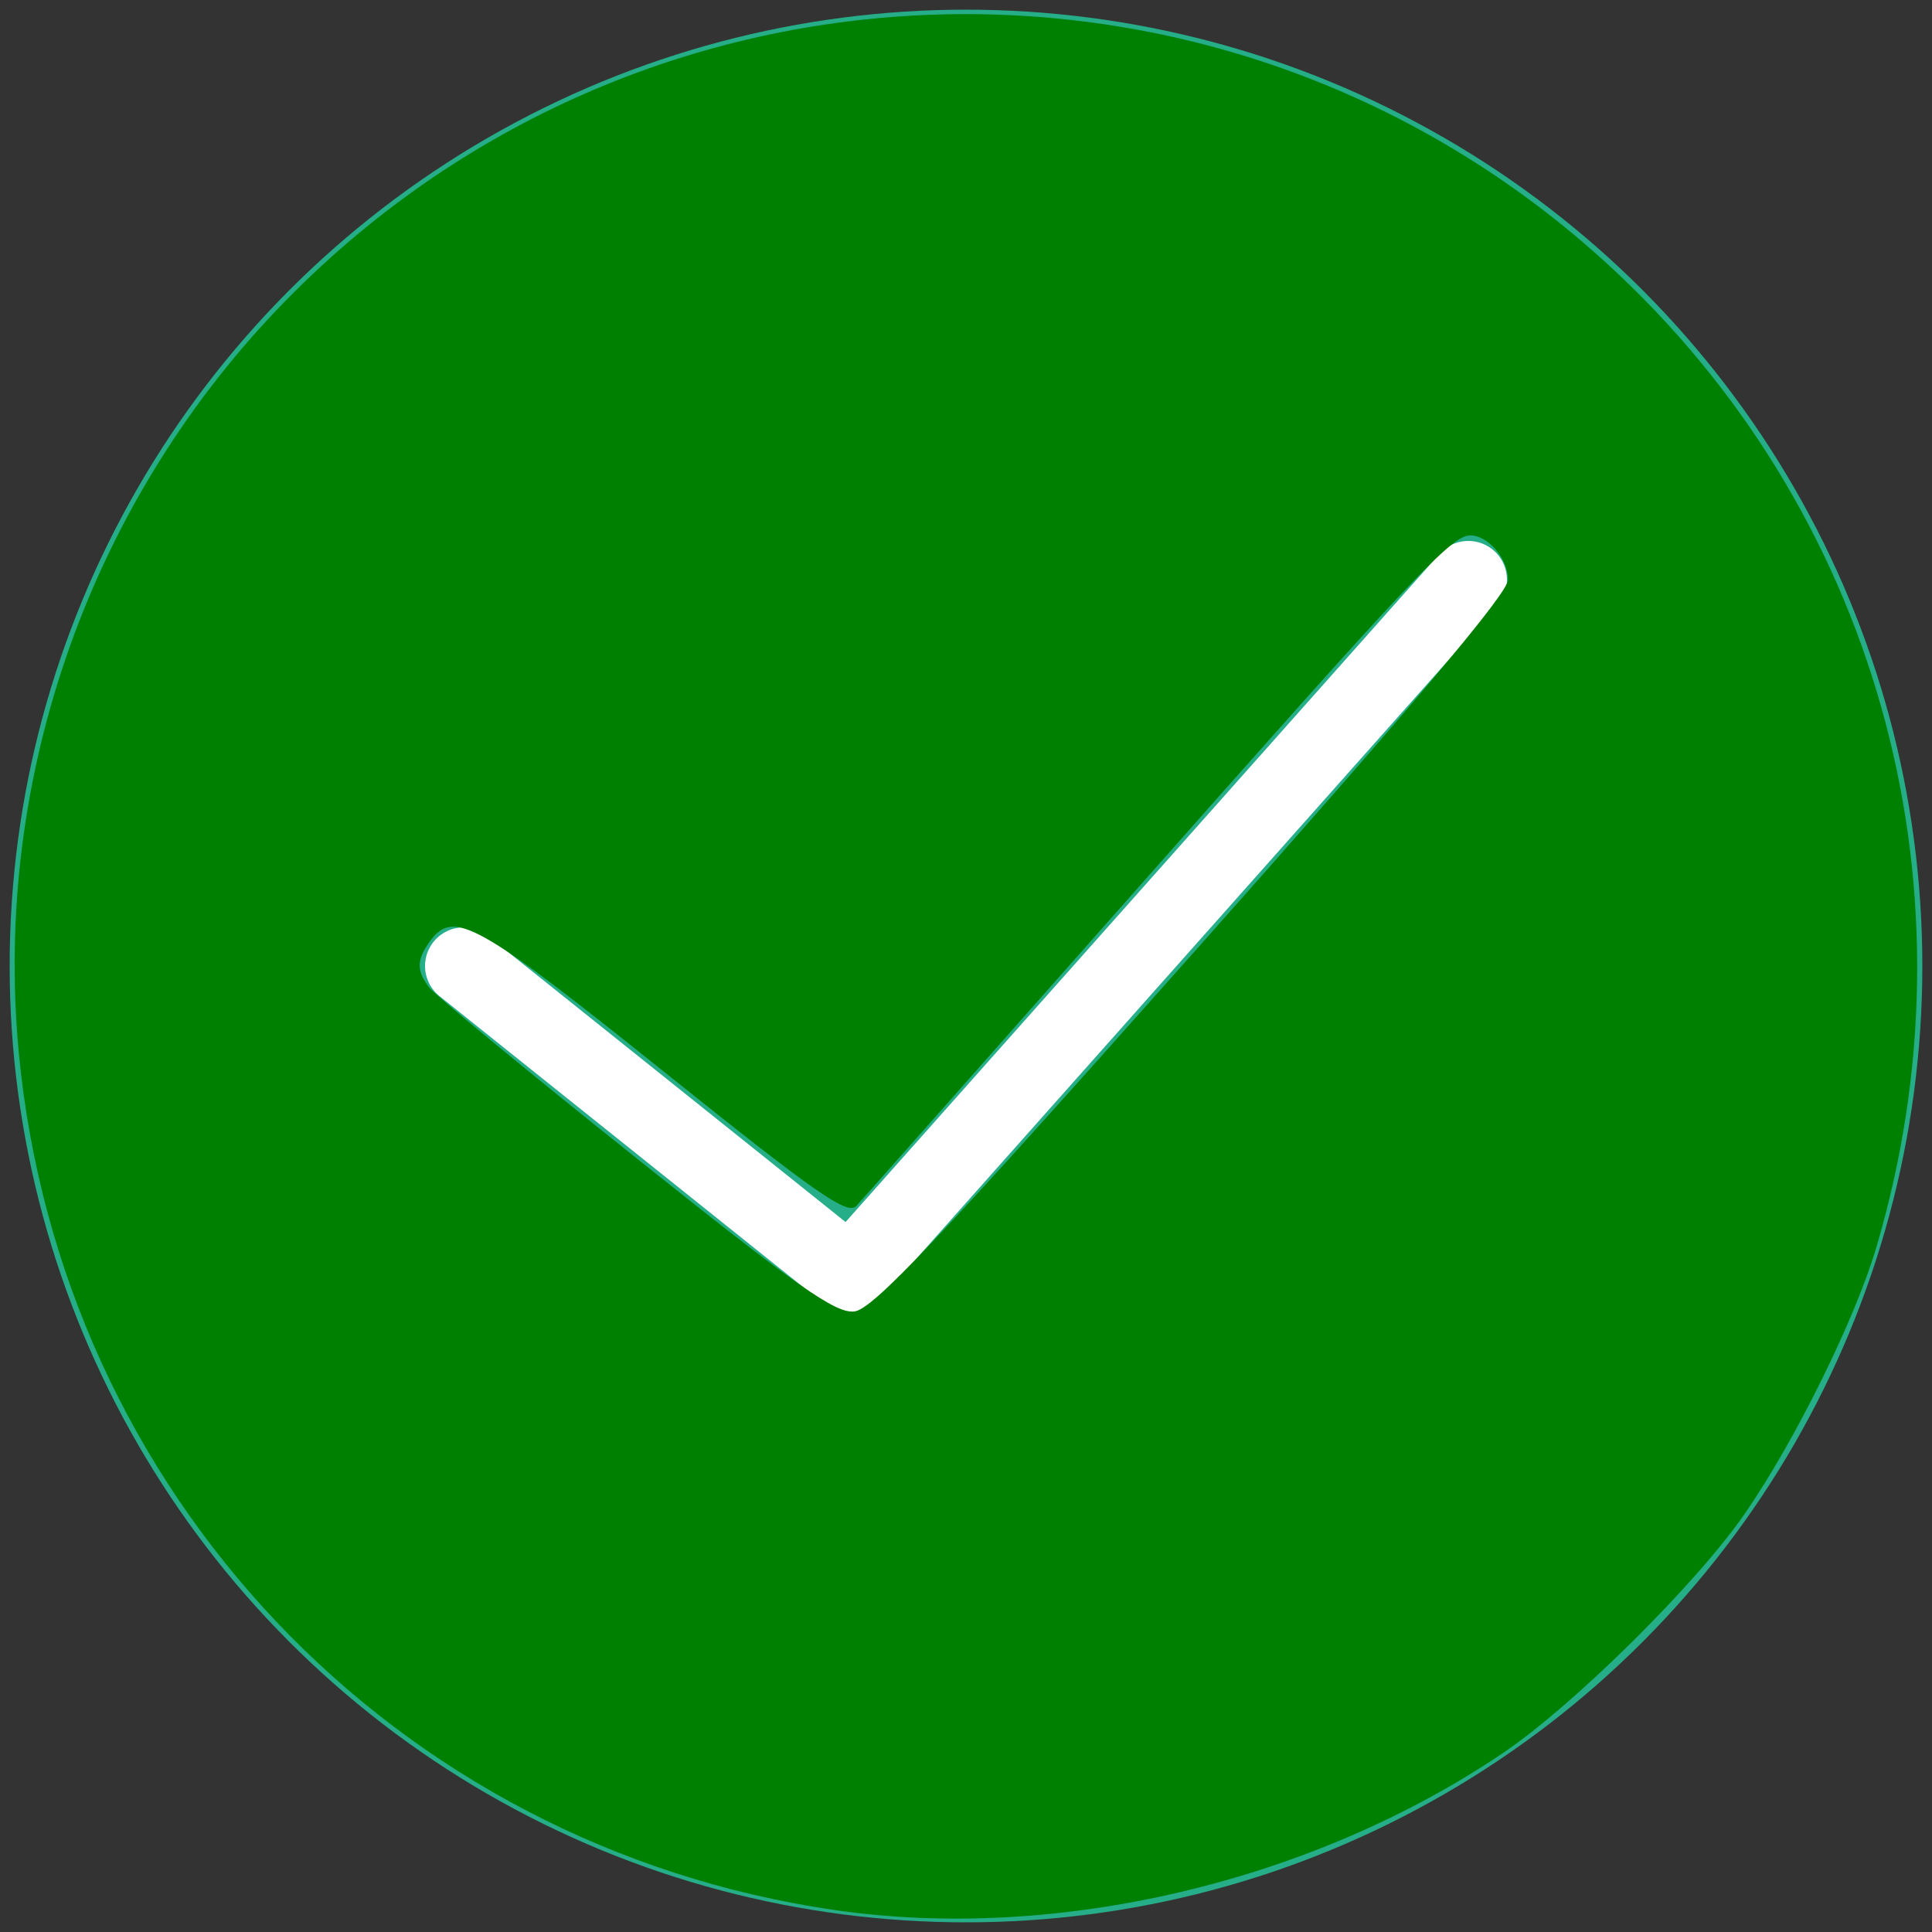
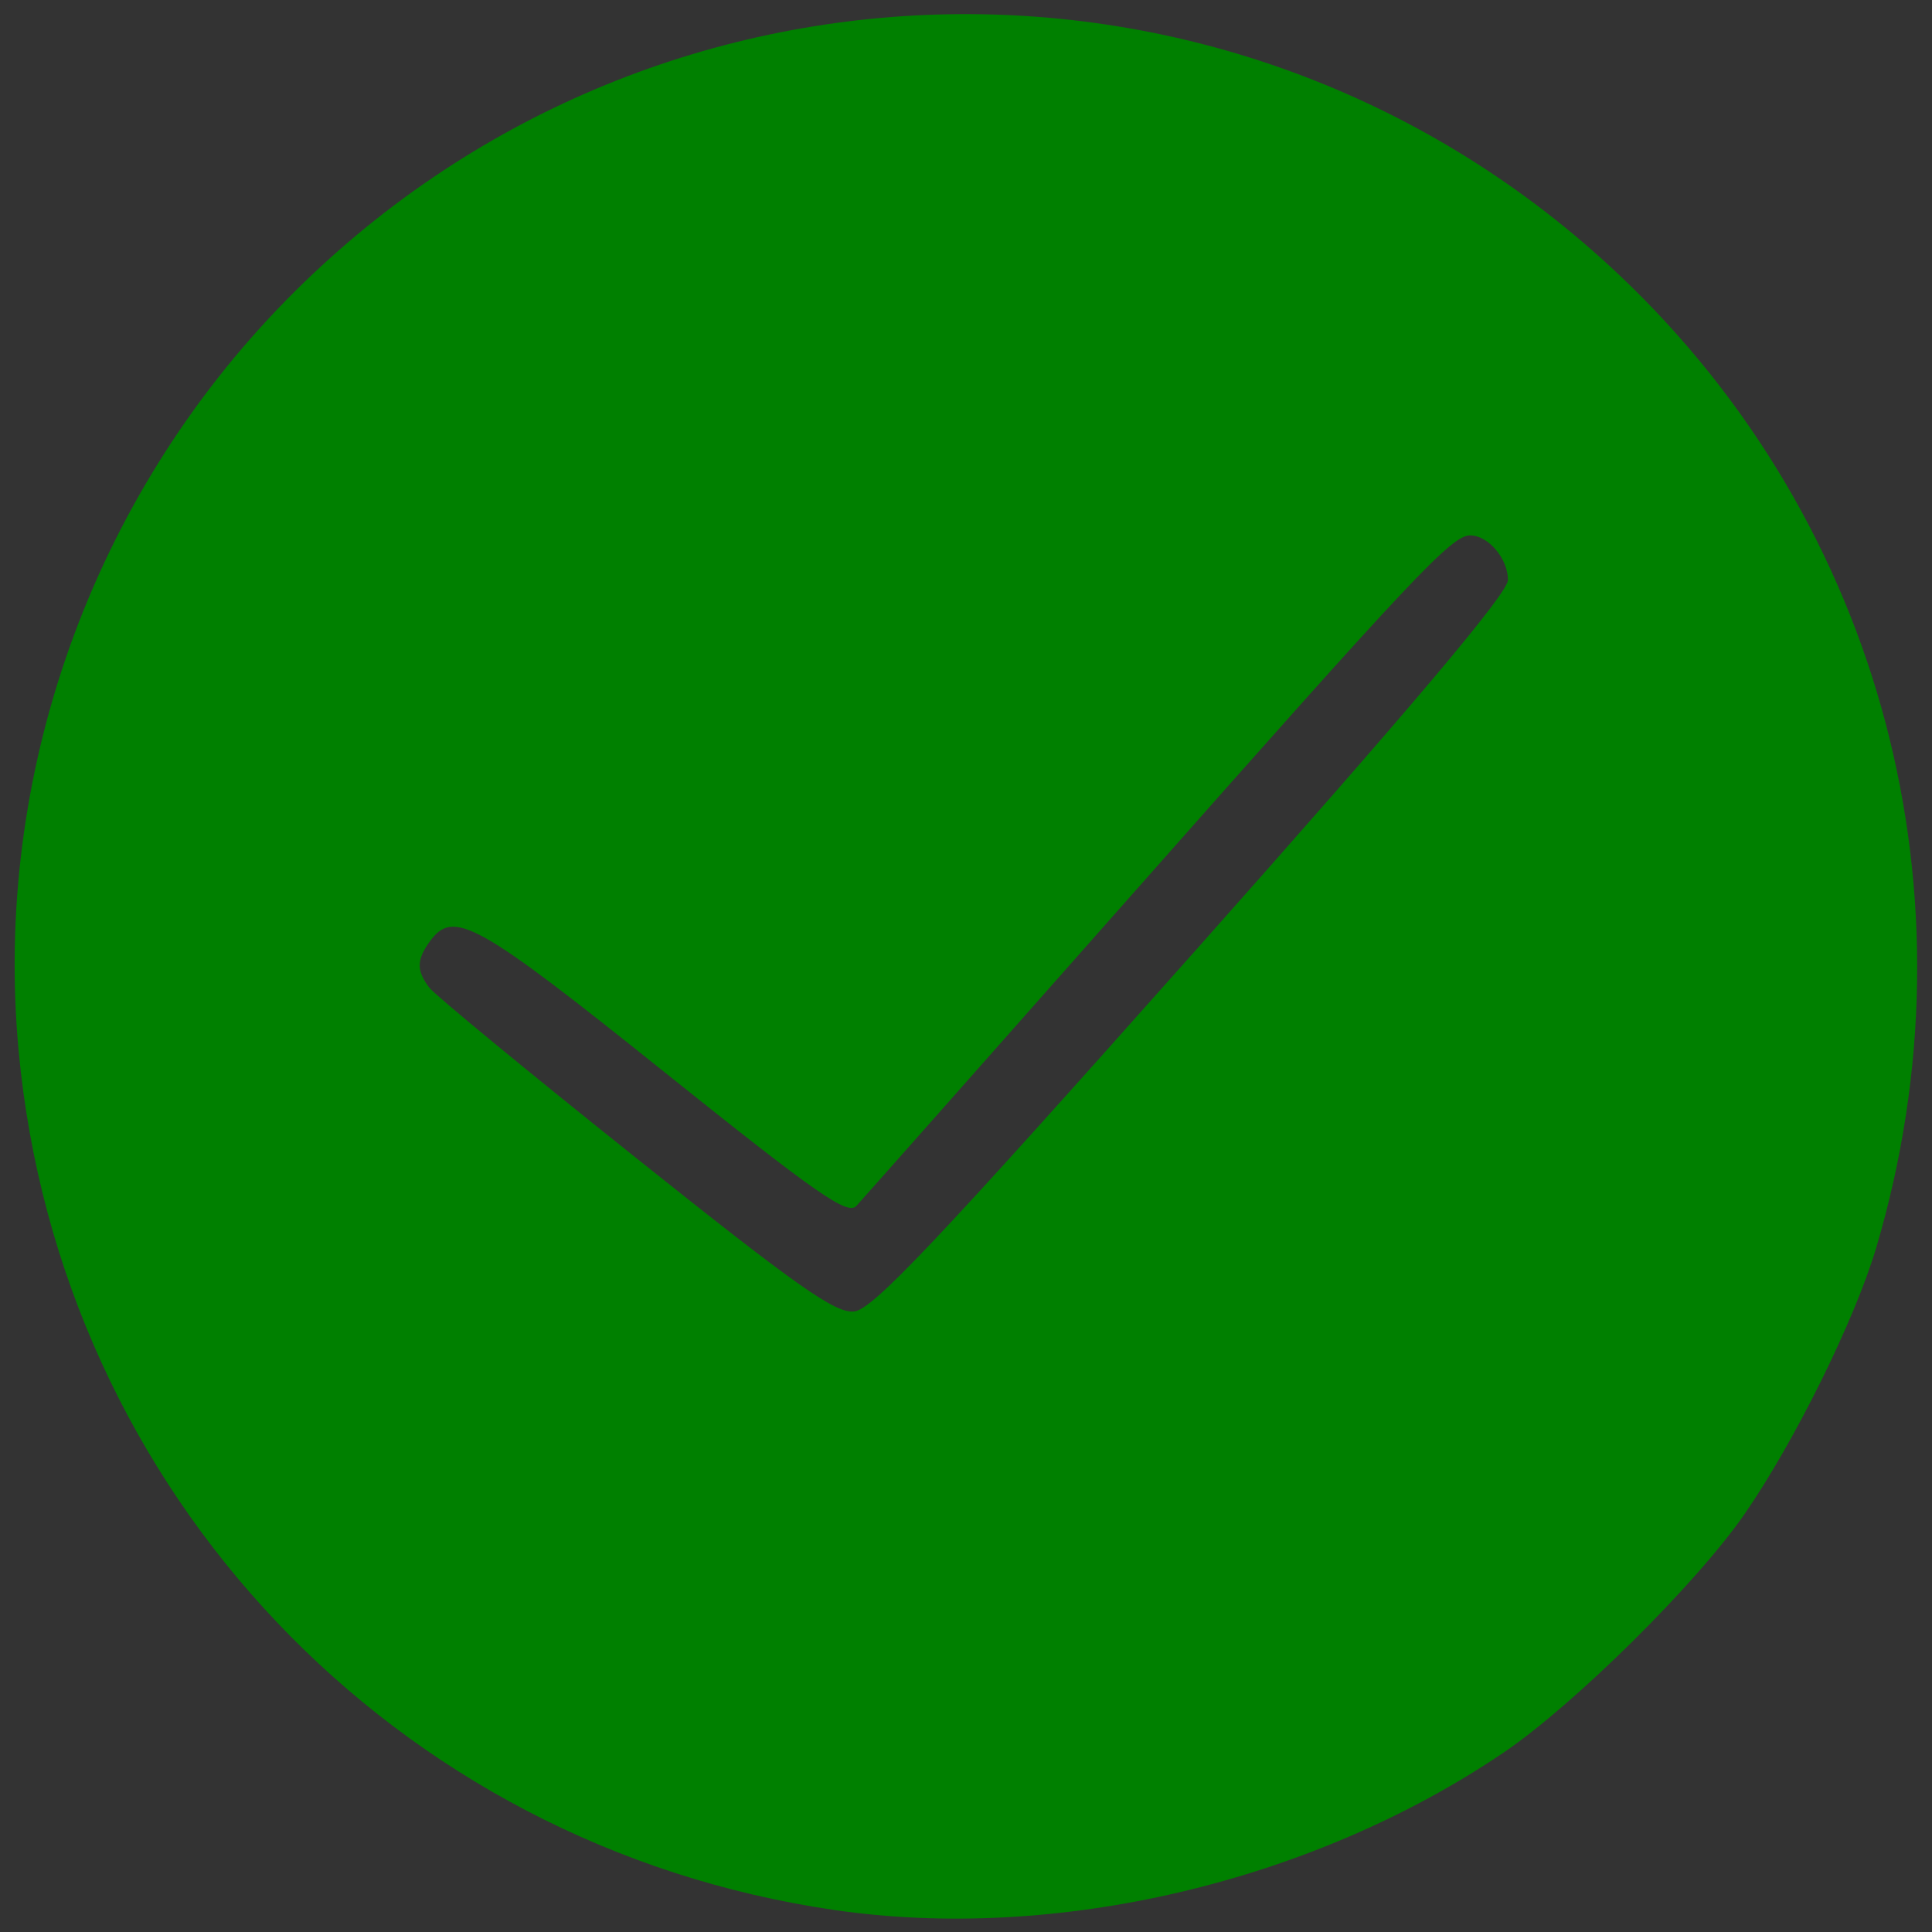
<svg xmlns="http://www.w3.org/2000/svg" xmlns:ns1="http://www.inkscape.org/namespaces/inkscape" xmlns:ns2="http://sodipodi.sourceforge.net/DTD/sodipodi-0.dtd" version="1.1" id="Capa_1" x="0px" y="0px" viewBox="0 0 50 50" xml:space="preserve" ns1:version="0.91 r13725" ns2:docname="Accept.svg" style="enable-background:new 0 0 50 50;">
  <rect x="0" y="0" width="50" height="50" fill="#333333" stroke="none" />
  <defs id="defs9" />
  <ns2:namedview pagecolor="#ffffff" bordercolor="#666666" borderopacity="1" objecttolerance="10" gridtolerance="10" guidetolerance="10" ns1:pageopacity="0" ns1:pageshadow="2" ns1:window-width="1376" ns1:window-height="759" id="namedview7" showgrid="false" ns1:zoom="4.72" ns1:cx="23.516949" ns1:cy="25" ns1:window-x="2339" ns1:window-y="551" ns1:window-maximized="0" ns1:current-layer="Capa_1" />
-   <circle style="fill:#25AE88;" cx="25" cy="25" r="24.75" id="circle3" />
-   <polyline style="fill:none;stroke:#FFFFFF;stroke-width:2;stroke-linecap:round;stroke-linejoin:round;stroke-miterlimit:10;" points="38,15 22,33 12,25 " id="polyline5" />
  <path style="fill:#008000" d="M 21.582,49.429 C 10.207,47.766 1.549,38.647 0.483,27.203 -0.182,20.064 2.37,12.902 7.408,7.766 16.835,-1.842 32.127,-2.131 41.902,7.113 c 6.811,6.441 9.355,16.068 6.654,25.179 -0.554,1.868 -2.109,5.014 -3.408,6.893 -1.246,1.803 -4.407,4.932 -6.229,6.167 -4.956,3.36 -11.583,4.918 -17.338,4.077 z m 9.279,-24.742 c 5.716,-6.434 8.165,-9.336 8.165,-9.678 0,-0.551 -0.51,-1.153 -0.977,-1.153 -0.48,0 -1.433,1.013 -8.777,9.322 -3.759,4.253 -6.958,7.867 -7.108,8.03 -0.23,0.25 -1.017,-0.299 -4.977,-3.469 -4.846,-3.881 -5.448,-4.217 -6.058,-3.382 -0.351,0.48 -0.355,0.763 -0.017,1.205 0.146,0.19 2.547,2.168 5.336,4.394 4.205,3.357 5.172,4.037 5.659,3.985 0.478,-0.052 2.116,-1.784 8.753,-9.254 z" id="path3339" ns1:connector-curvature="0" />
</svg>